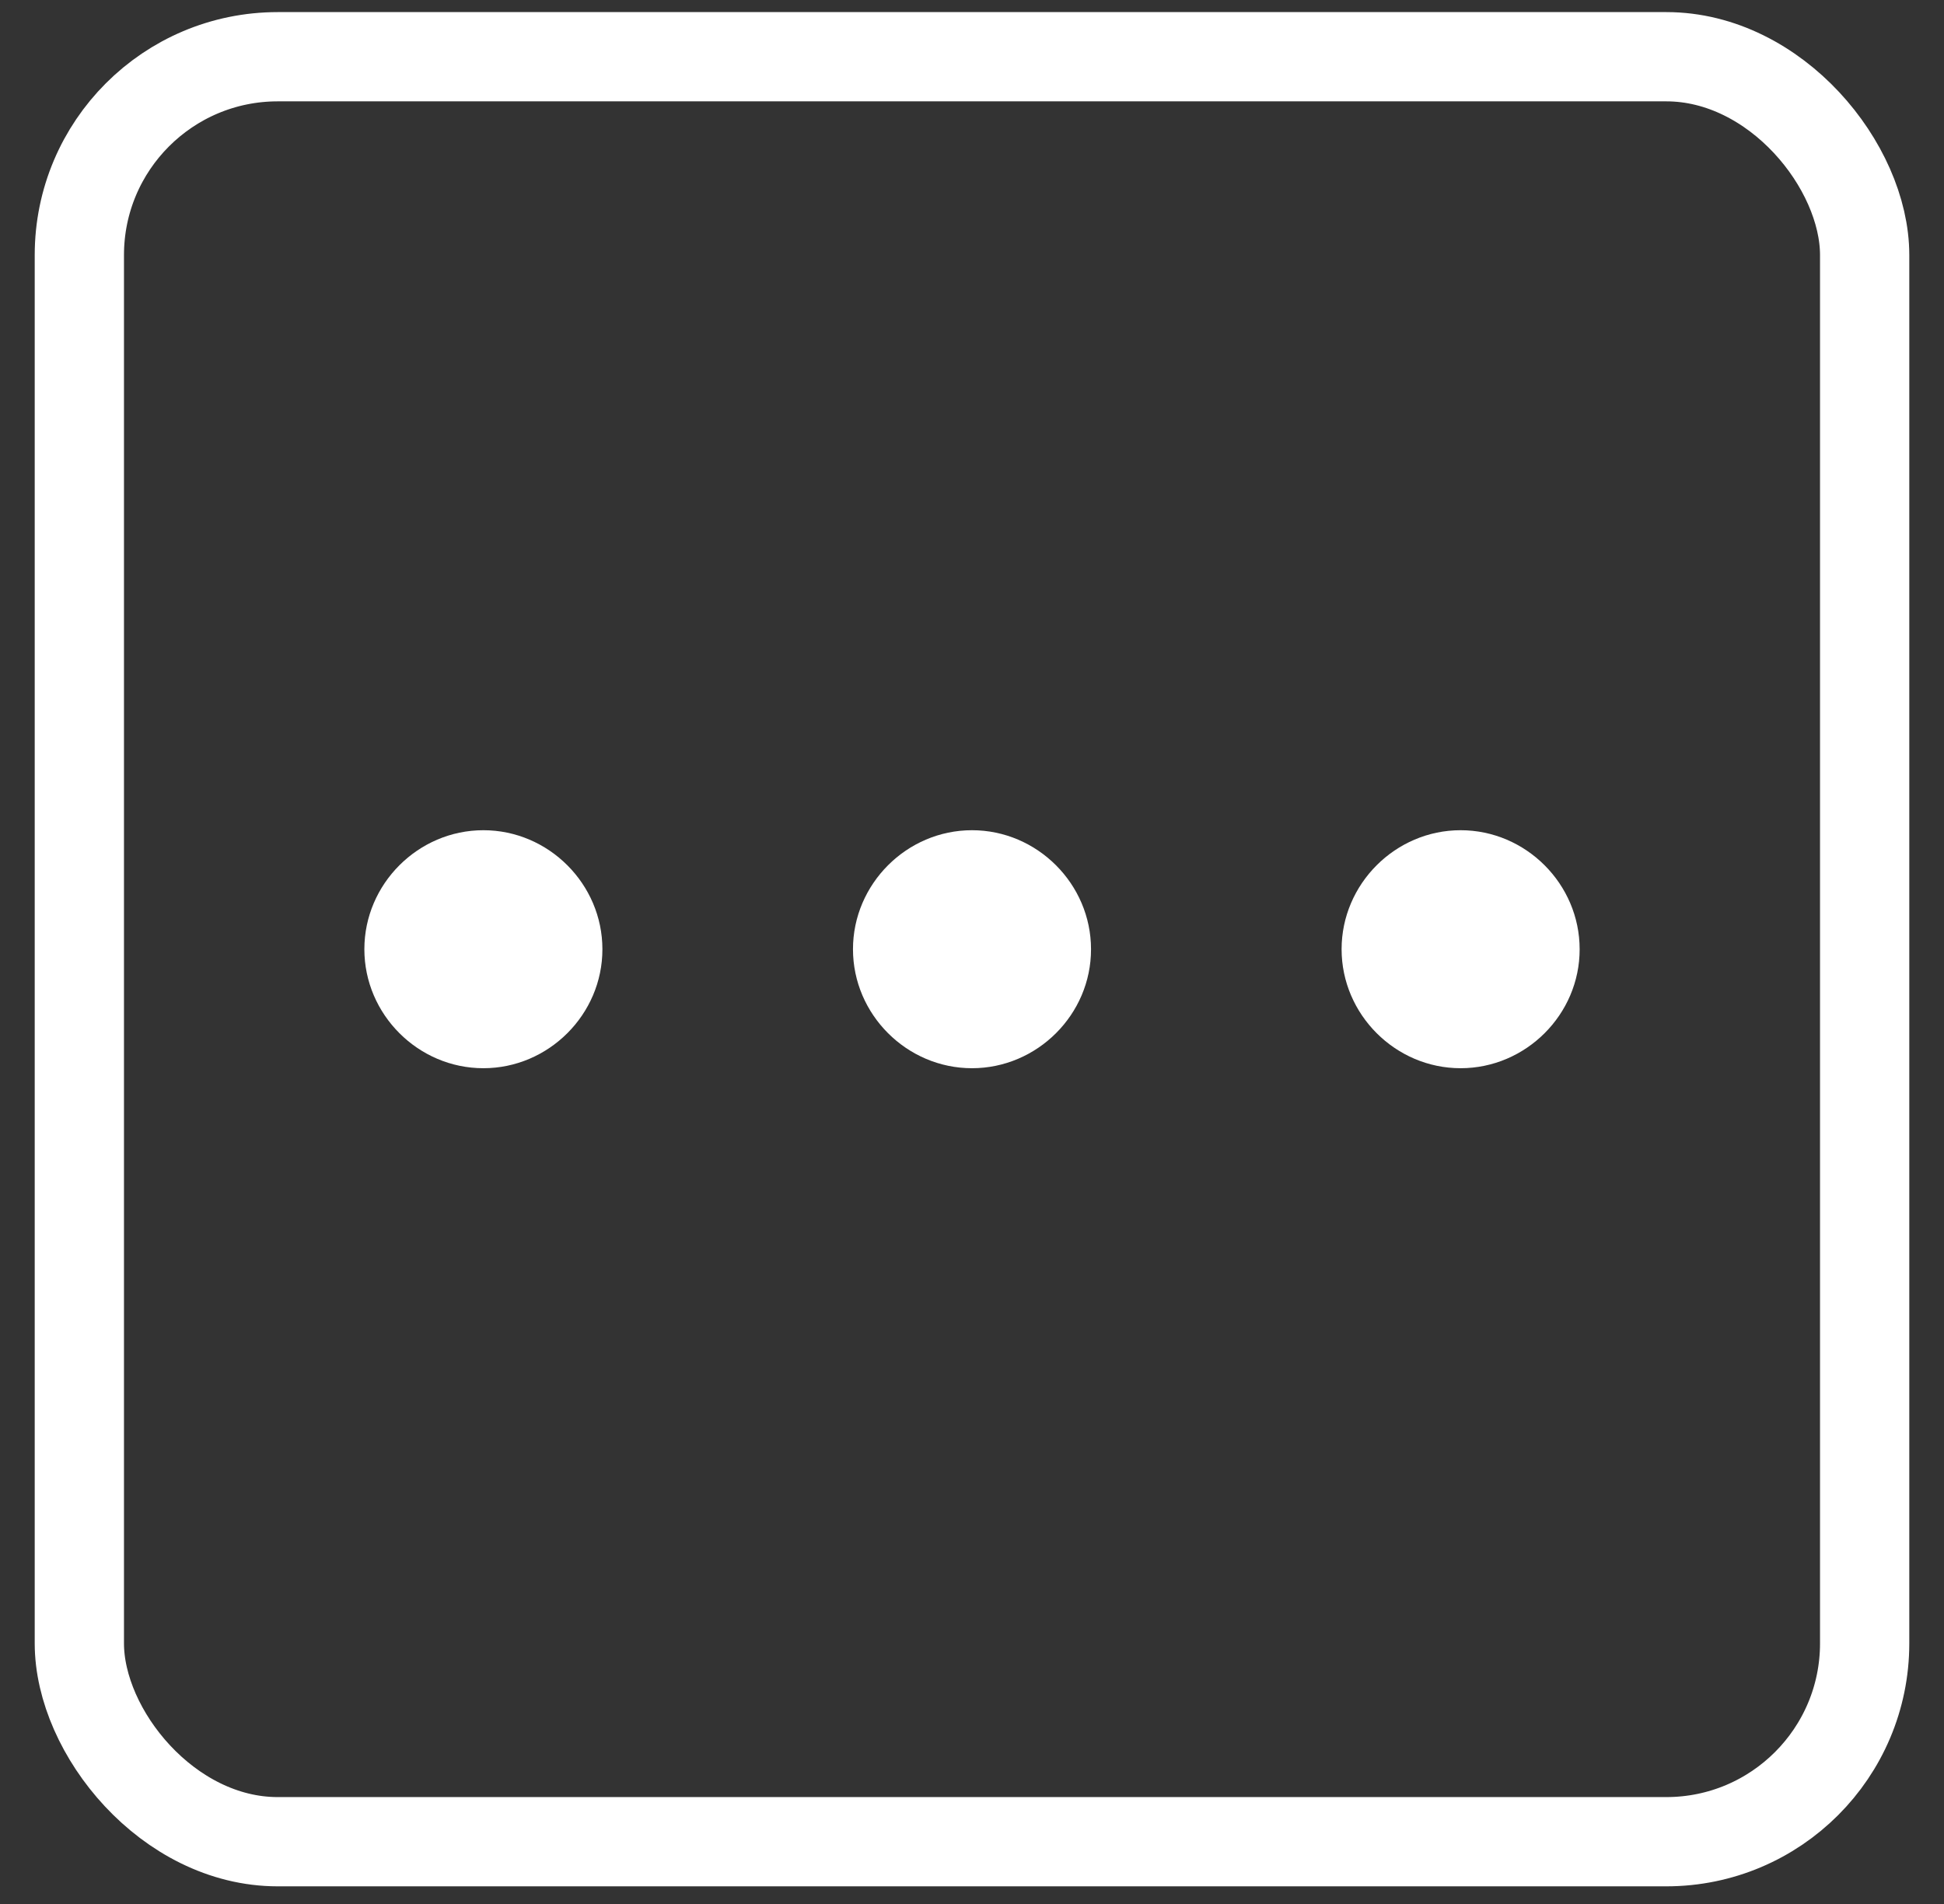
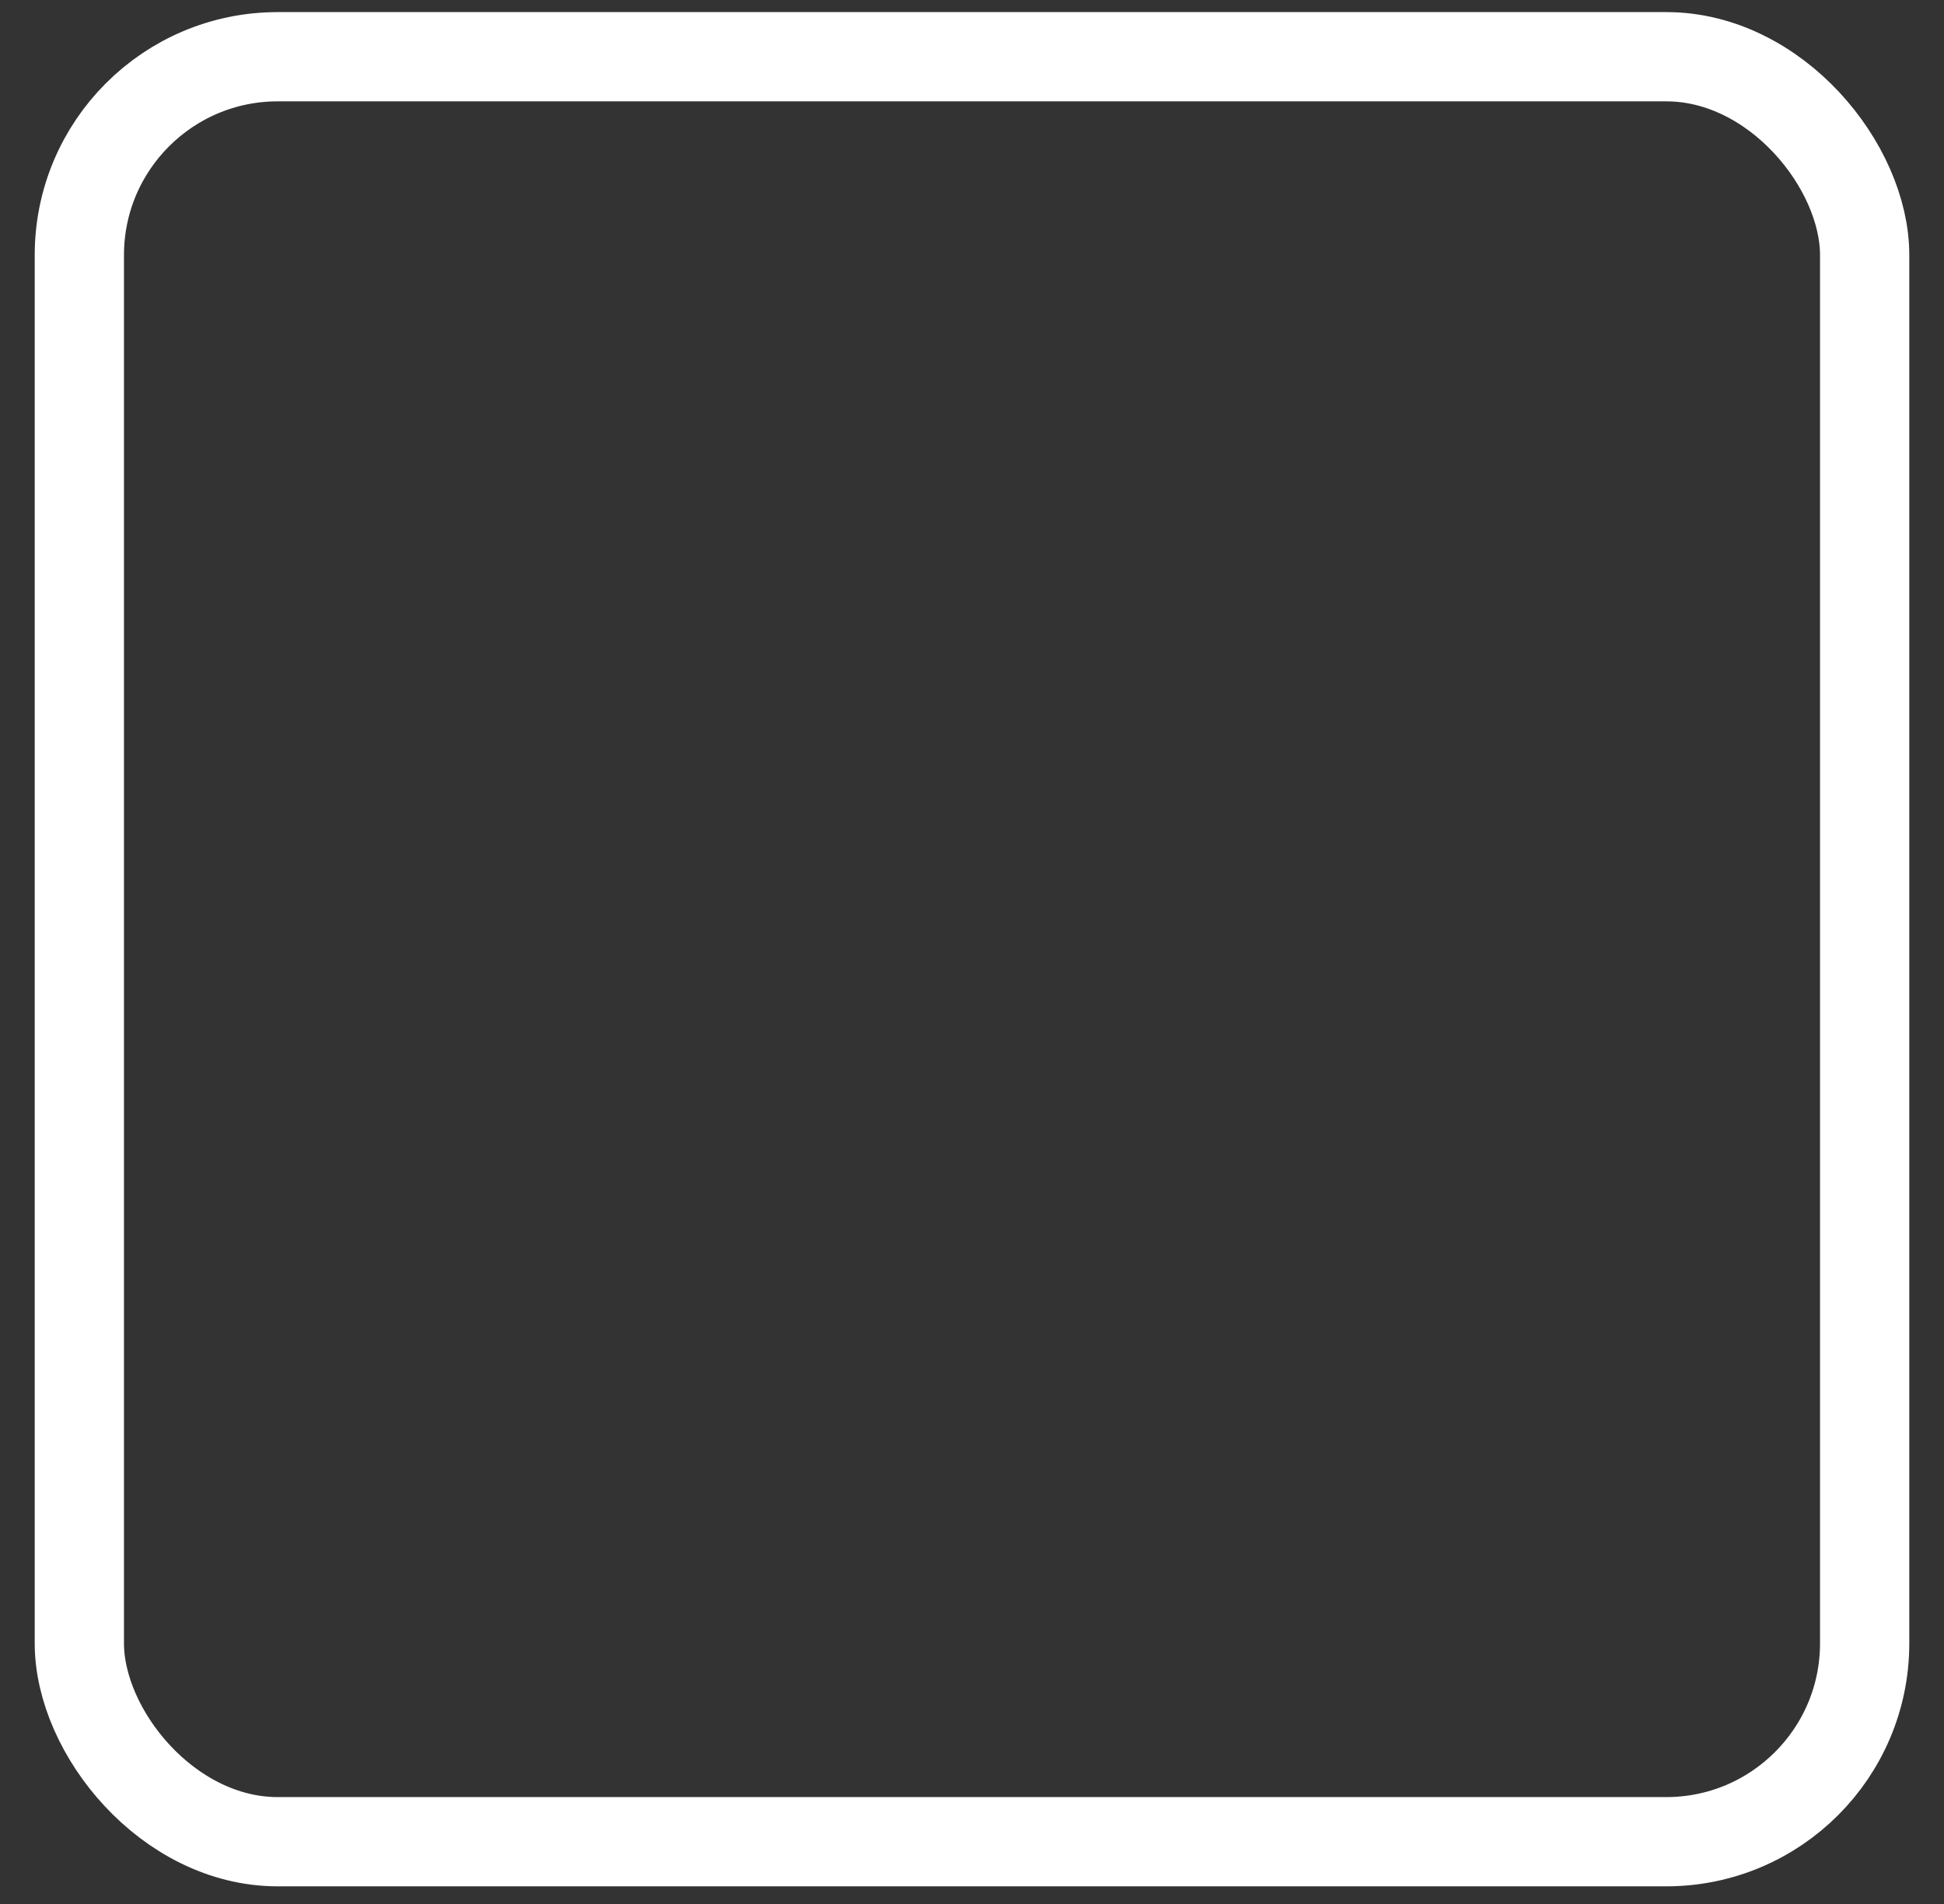
<svg xmlns="http://www.w3.org/2000/svg" width="49" height="48" viewBox="0 0 49 48" fill="none">
  <rect x="0" y="0" width="49" height="48" fill="#333333" stroke="none" />
  <rect x="2" y="1.43" width="45" height="45" rx="5" stroke="white" stroke-width="2.25" />
-   <path d="M9.184 23.93C9.184 25.574 10.54 26.93 12.184 26.93C13.827 26.93 15.186 25.574 15.184 23.93C15.184 22.286 13.827 20.93 12.184 20.93C10.54 20.93 9.184 22.286 9.184 23.93Z" fill="white" />
-   <path d="M33.816 23.93C33.816 25.574 35.173 26.93 36.816 26.93C38.46 26.93 39.819 25.574 39.816 23.93C39.816 22.286 38.46 20.93 36.816 20.93C35.173 20.93 33.816 22.286 33.816 23.93Z" fill="white" />
-   <path d="M21.5 23.93C21.5 25.574 22.856 26.93 24.5 26.93C26.144 26.93 27.503 25.574 27.5 23.93C27.5 22.286 26.144 20.93 24.5 20.93C22.856 20.93 21.5 22.286 21.5 23.93Z" fill="white" />
</svg>